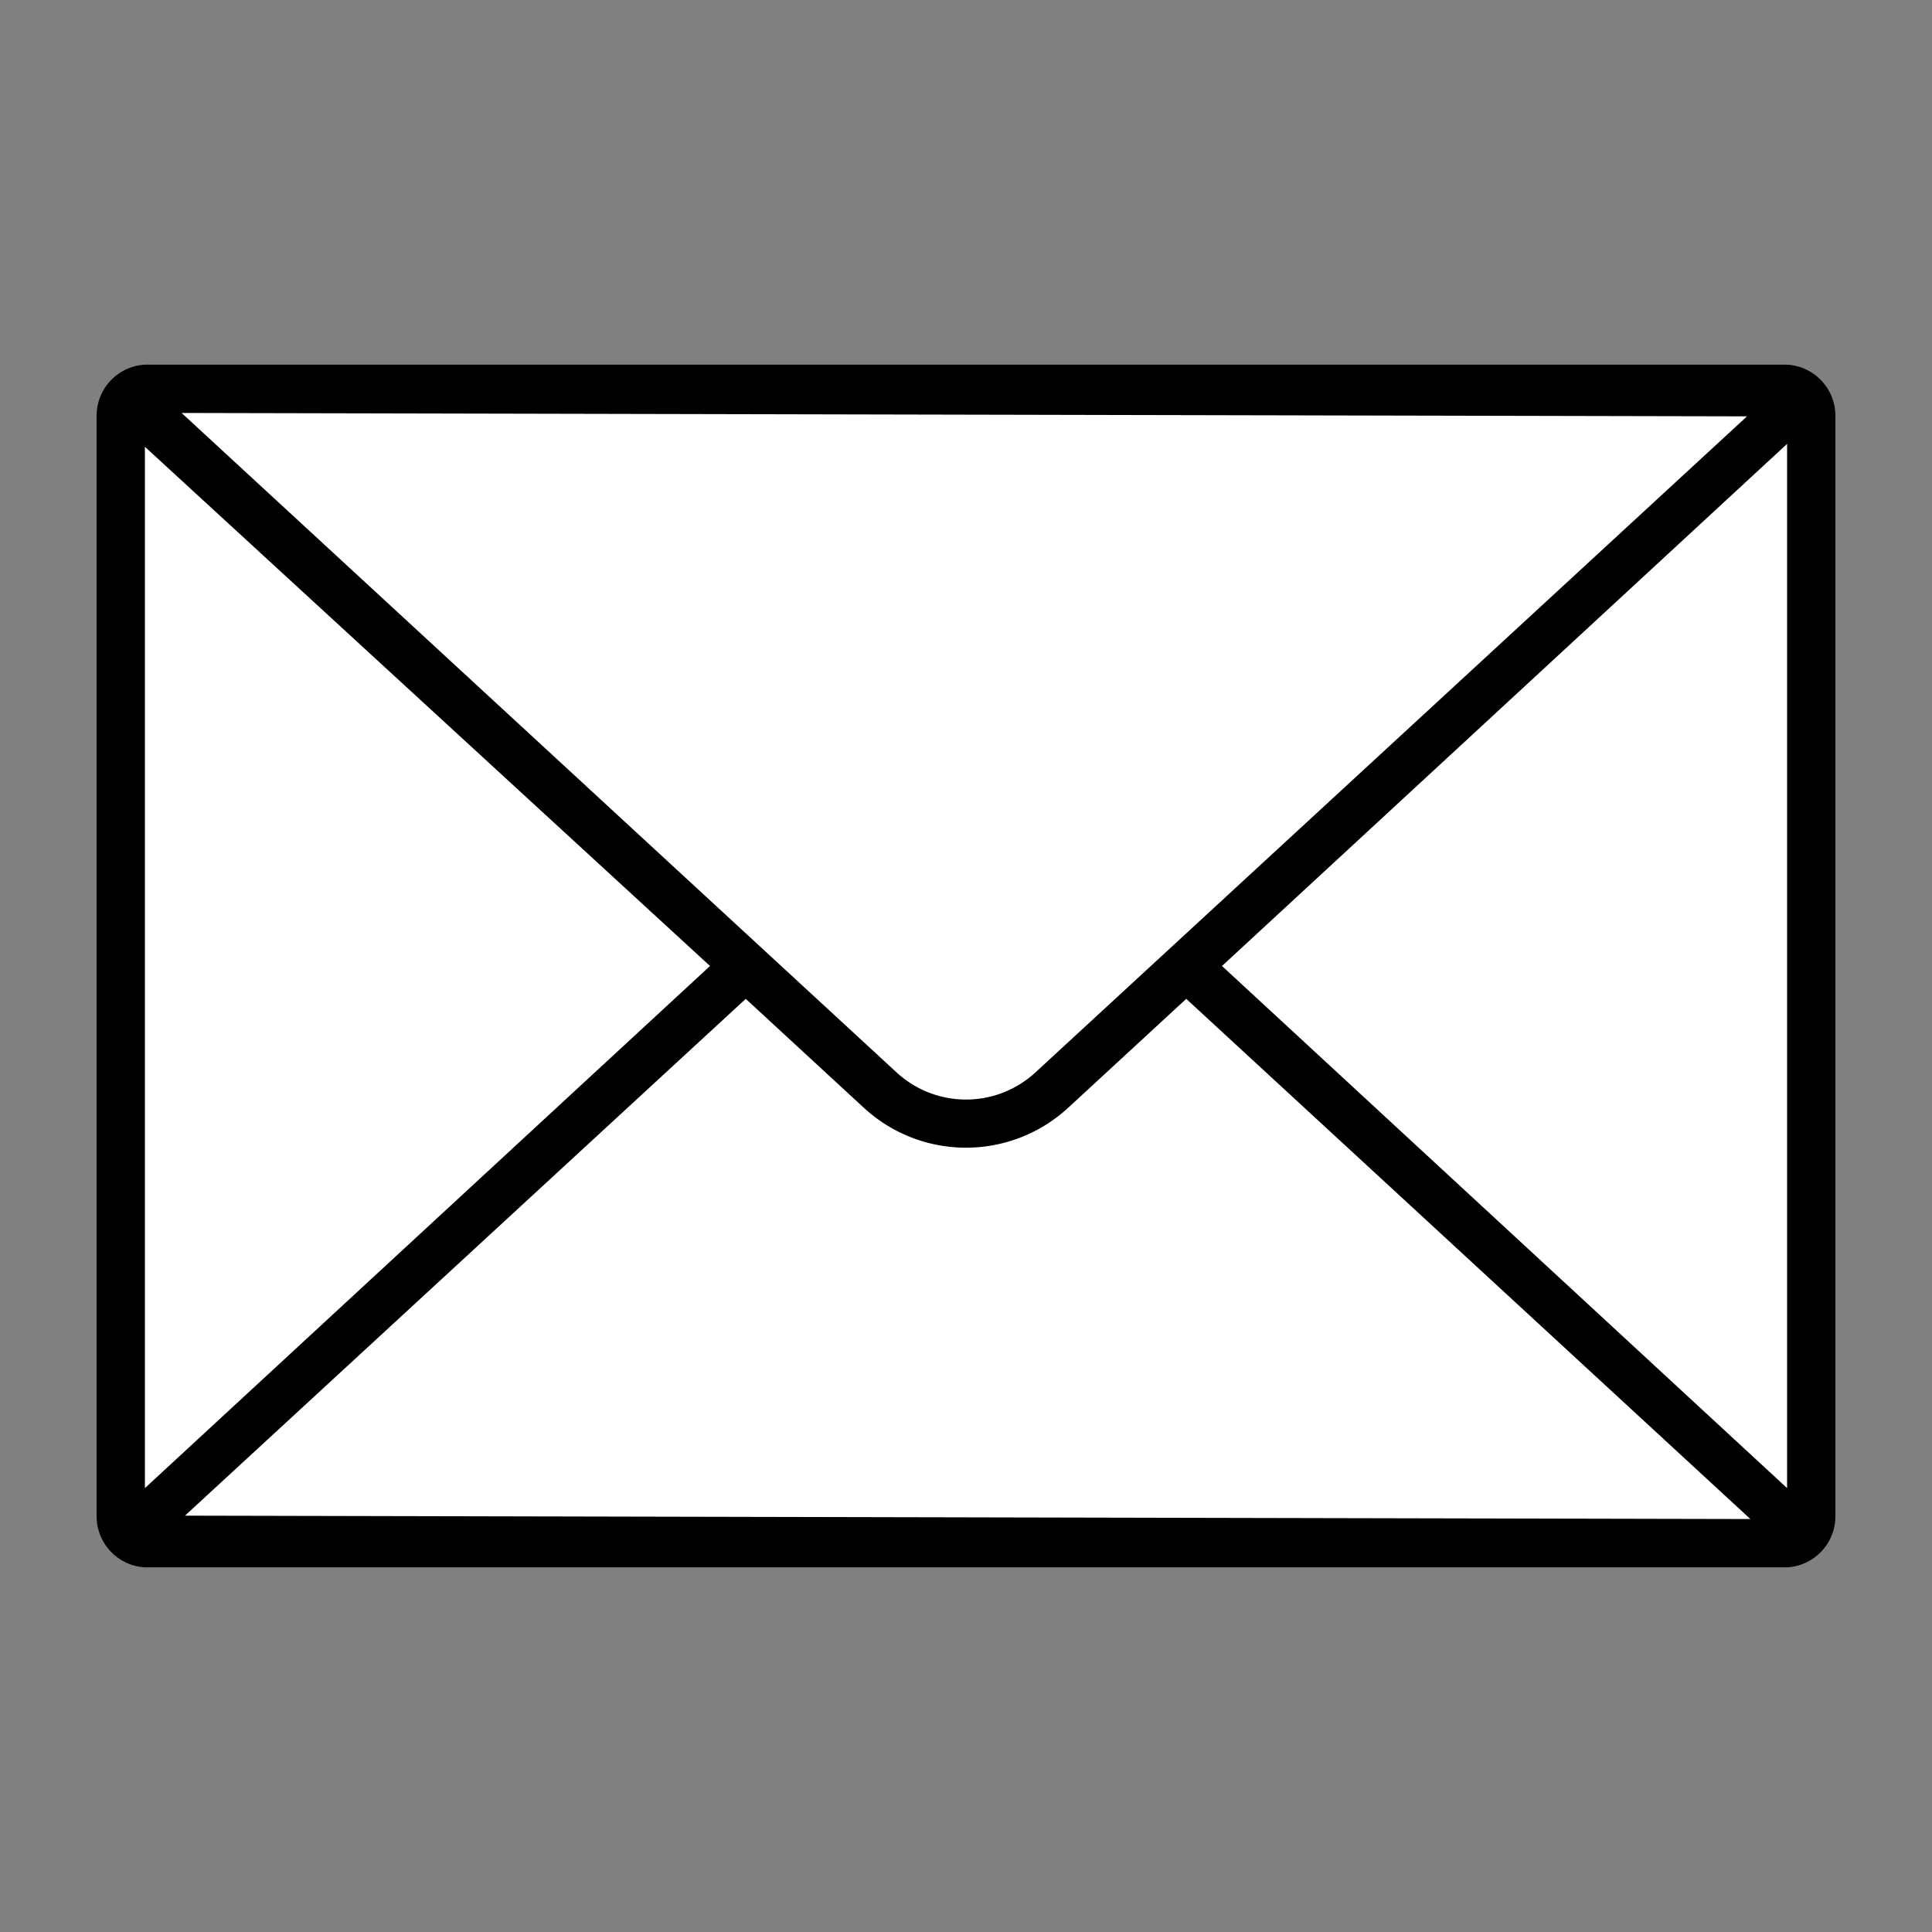
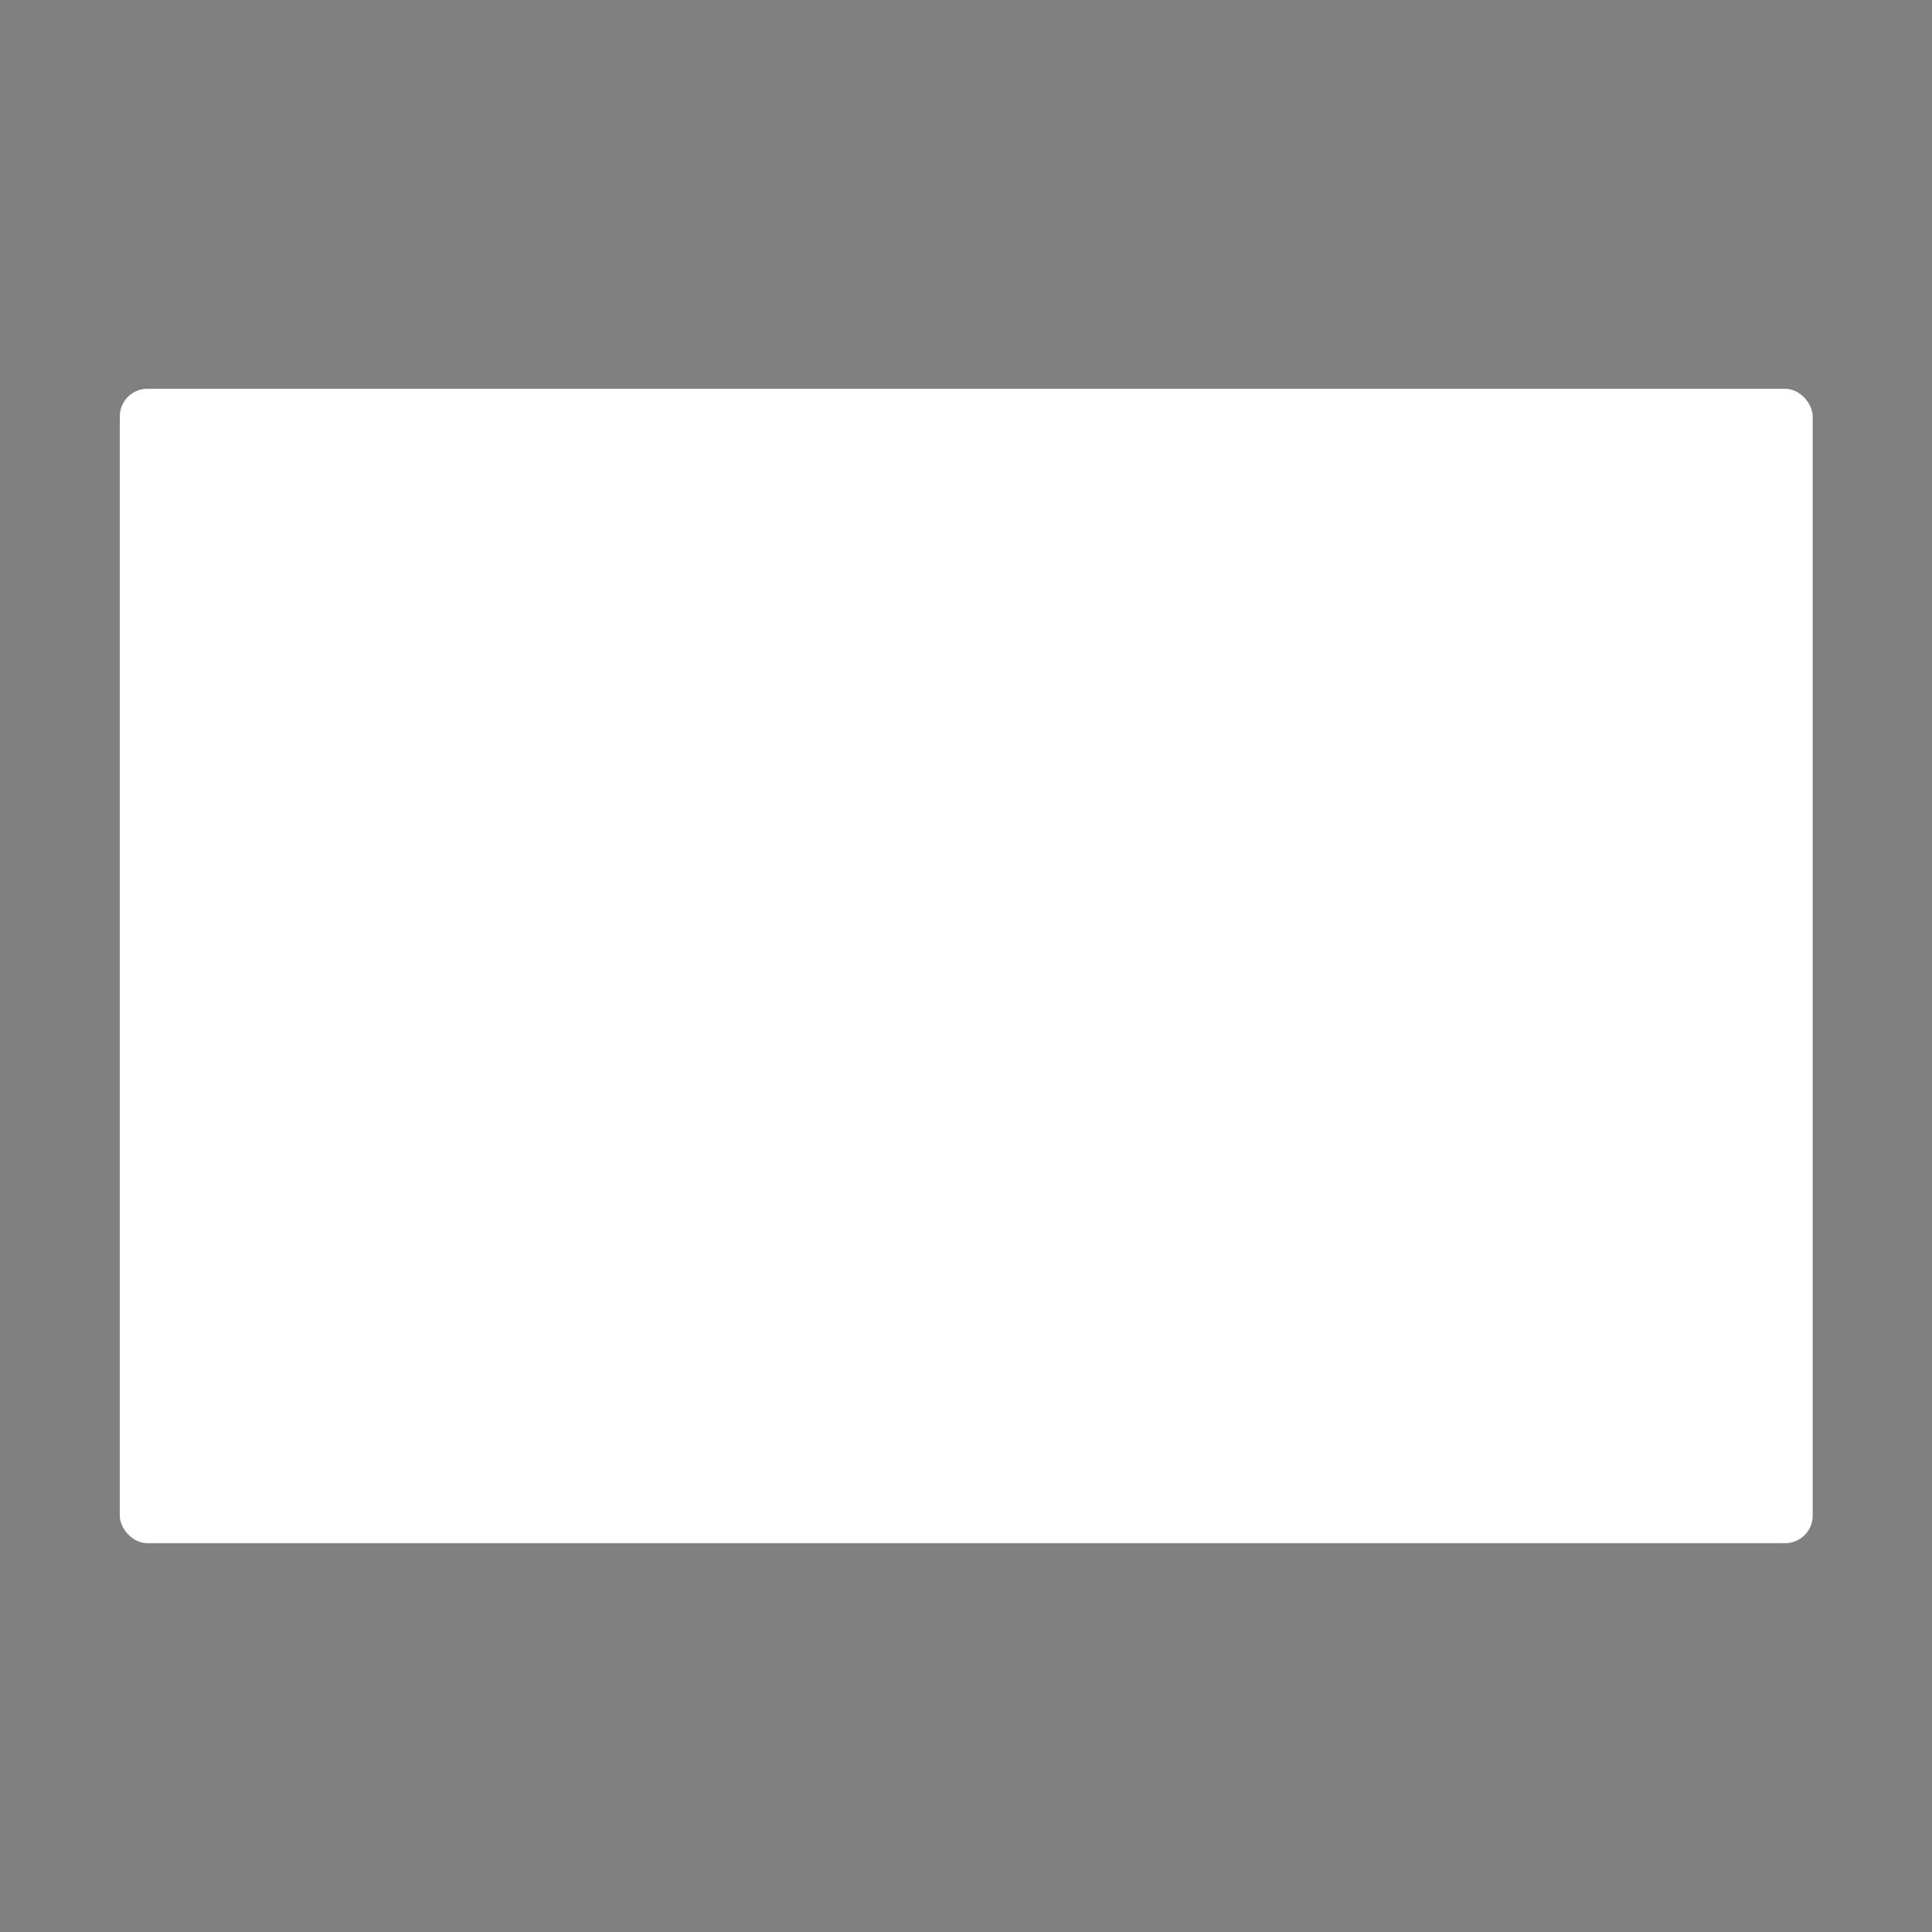
<svg xmlns="http://www.w3.org/2000/svg" id="Layer_1" data-name="Layer 1" viewBox="0 0 40 40">
  <rect x="0" y="0" width="40" height="40" fill="#808080" stroke="none" />
  <defs>
    <style>.cls-1{fill:#fff;}</style>
  </defs>
  <rect class="cls-1" x="2.48" y="8.05" width="35.05" height="23.9" rx="0.57" />
-   <path d="M37,7.55H3A1.06,1.06,0,0,0,2,8.62V31.38A1.06,1.06,0,0,0,3,32.45H37A1.06,1.06,0,0,0,38,31.38V8.62A1.06,1.06,0,0,0,37,7.55ZM14.7,20,3,30.81,3,9.25ZM3.76,8.55l32.41.07L21.43,22.21a2.12,2.12,0,0,1-2.86,0ZM15.44,20.68l2.45,2.26a3.12,3.12,0,0,0,4.22,0l2.45-2.26L36.24,31.45,3.83,31.38ZM25.3,20,37,9.19V30.81Z" />
</svg>